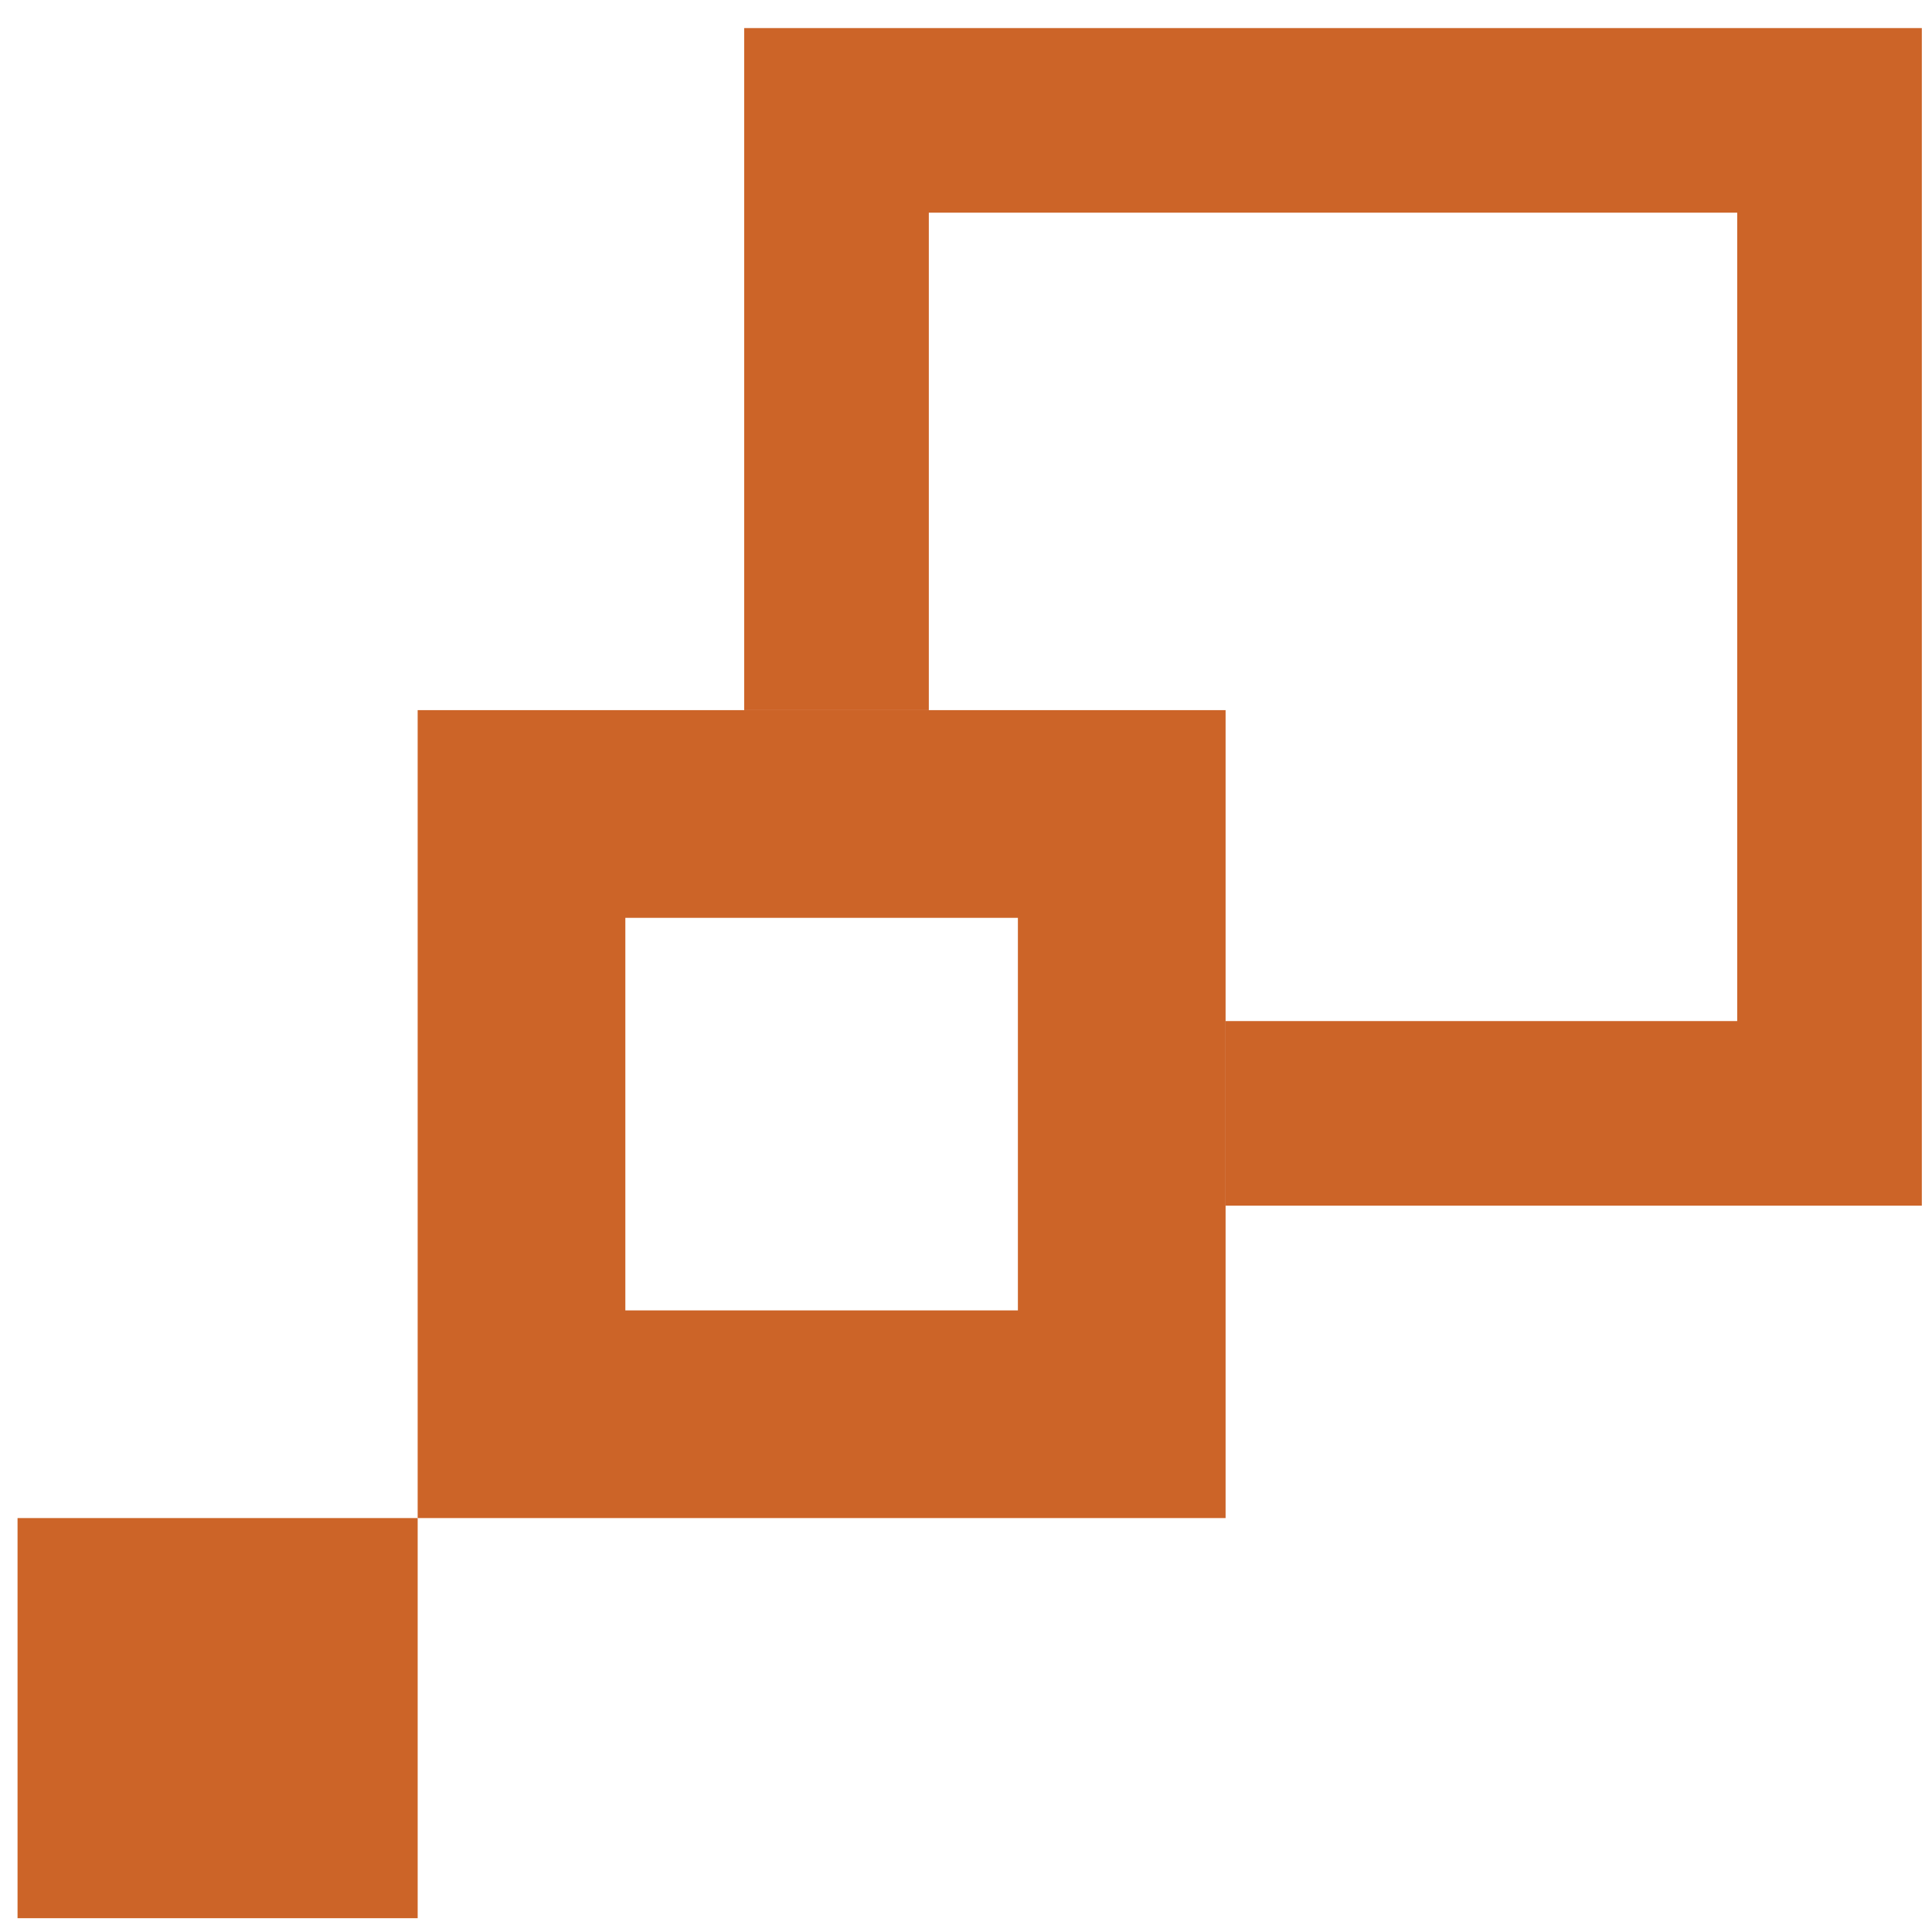
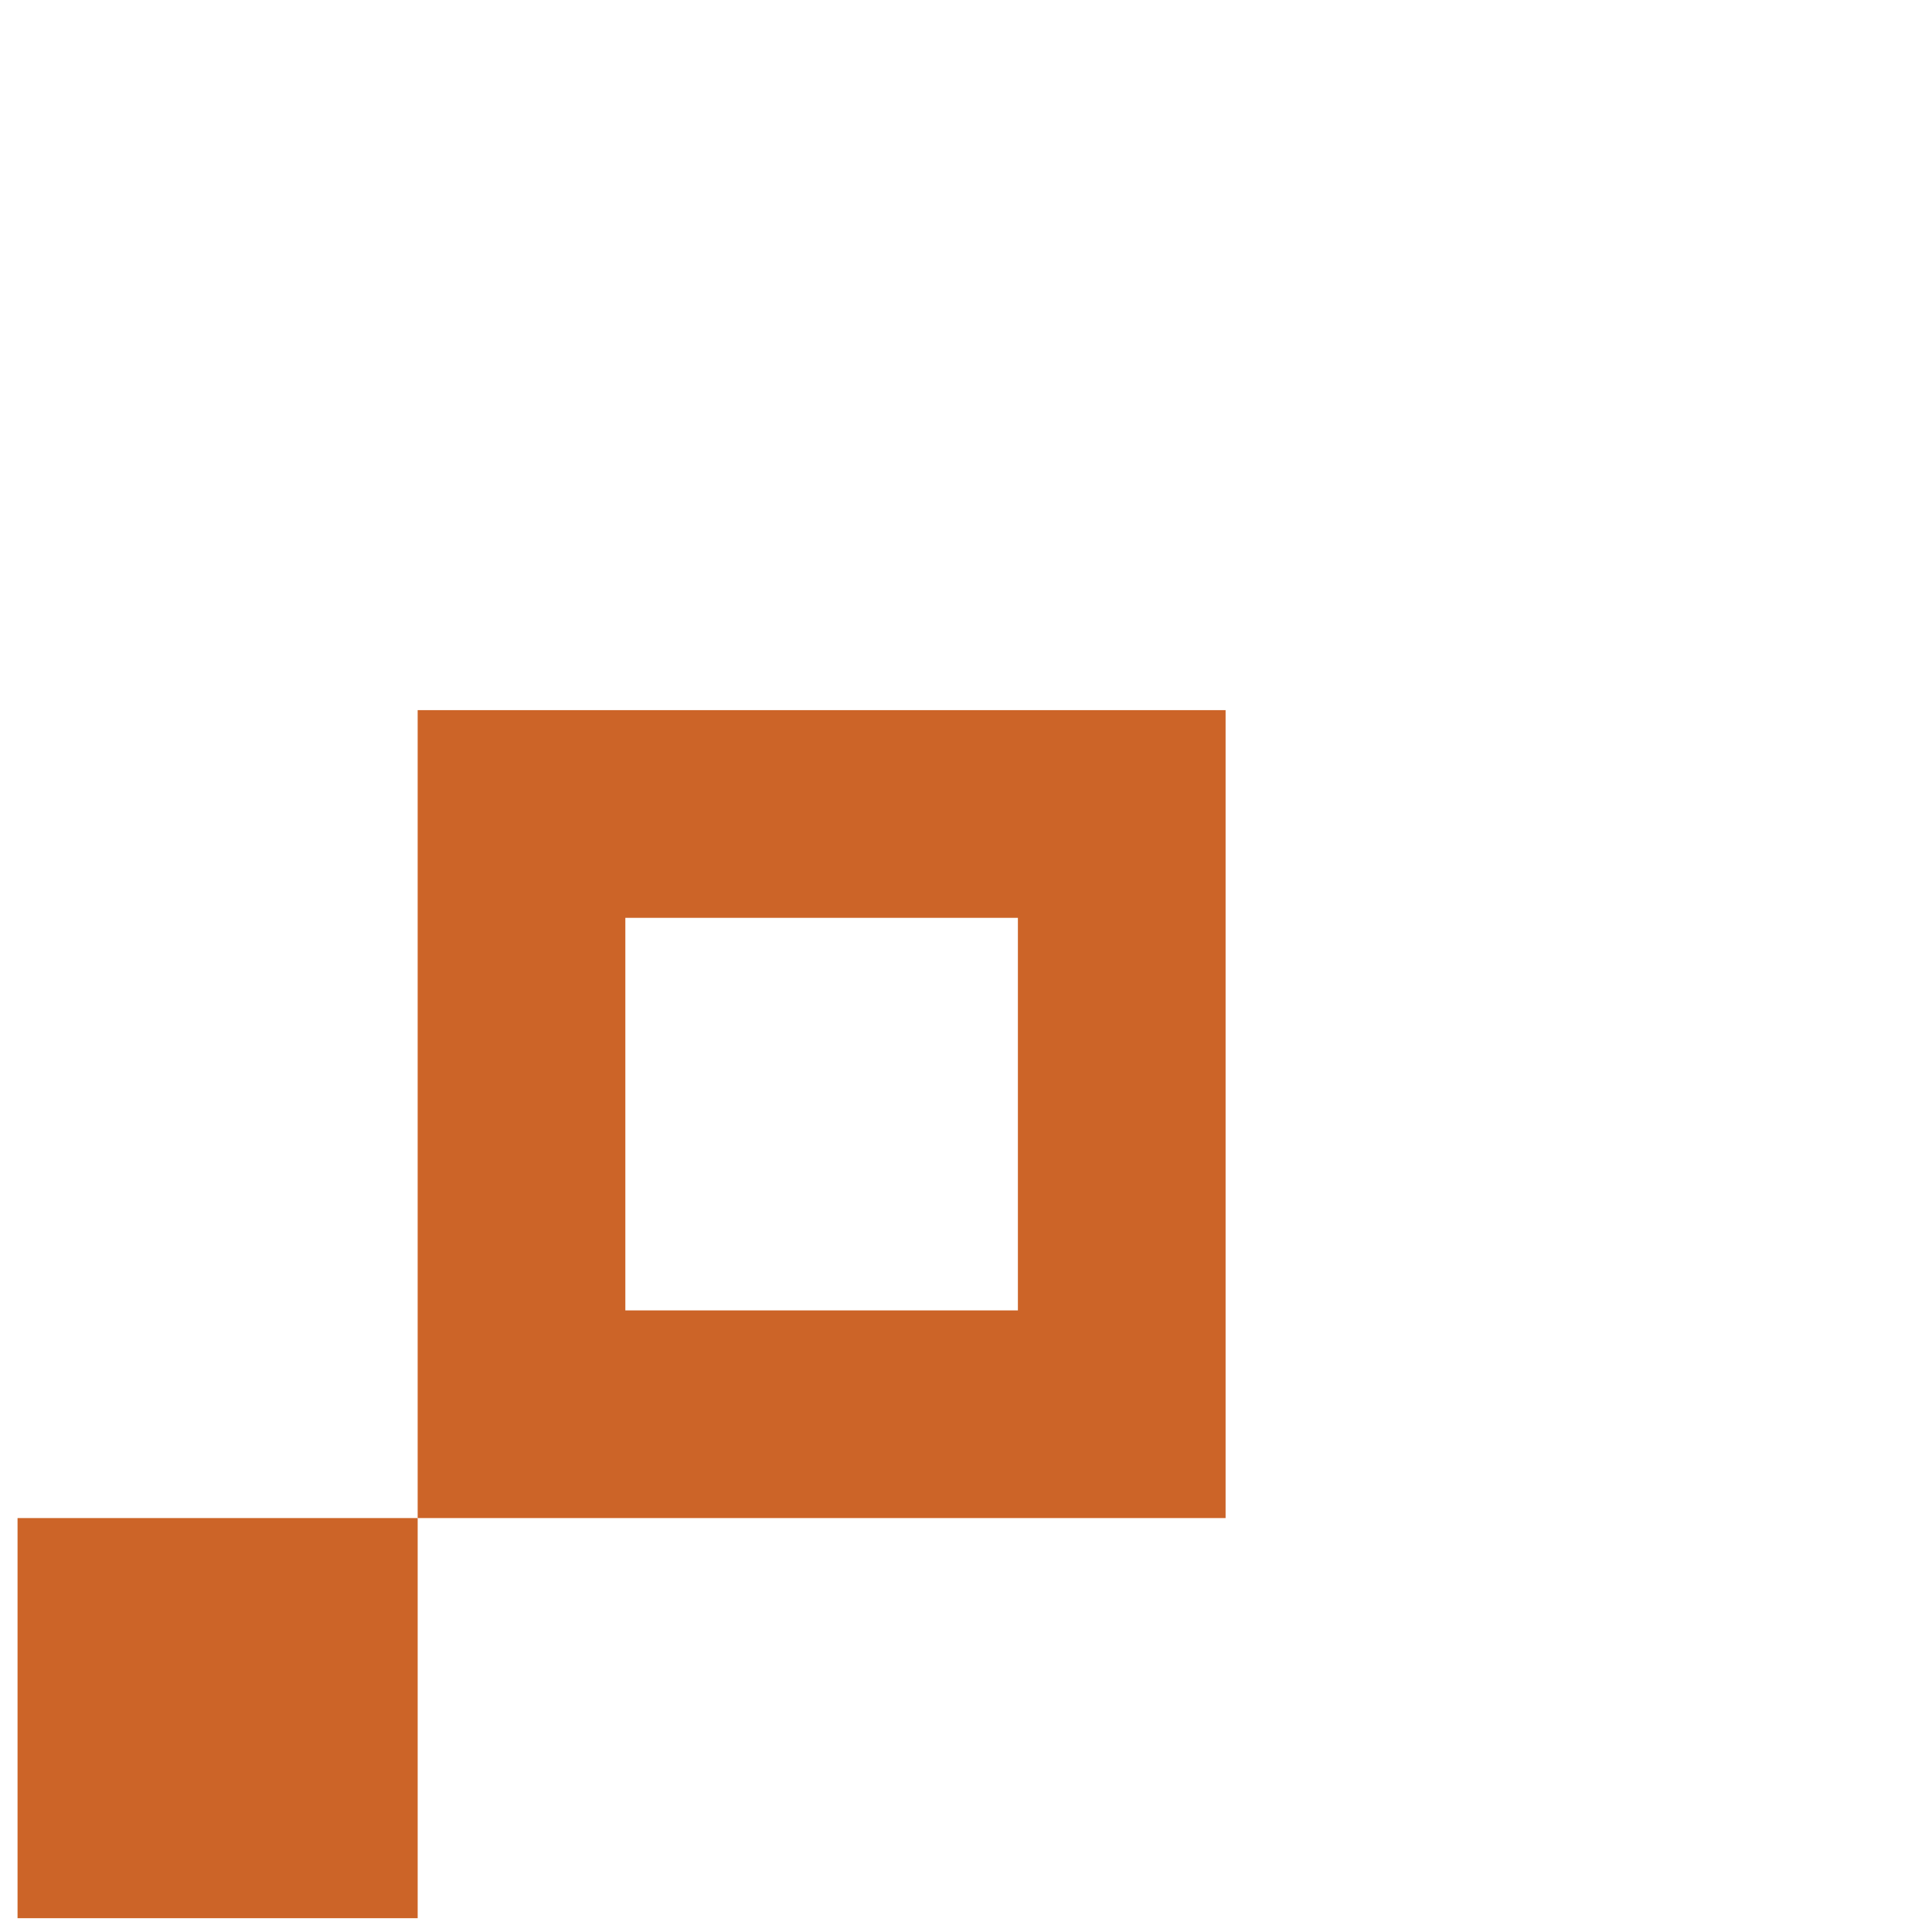
<svg xmlns="http://www.w3.org/2000/svg" xmlns:xlink="http://www.w3.org/1999/xlink" version="1.1" id="Livello_1" x="0px" y="0px" width="140px" height="140px" viewBox="-0.919 -1.517 140 140" enable-background="new -0.919 -1.517 140 140" xml:space="preserve">
  <g>
    <rect x="0.352" y="108.488" fill="#CC6428" width="28.995" height="28.995" />
    <g>
-       <path fill="#CC6428" d="M72.842,64.993v28.446H44.396V64.993H72.842 M87.892,49.942H29.346v58.546h58.546V49.942L87.892,49.942z" />
+       <path fill="#CC6428" d="M72.842,64.993v28.446H44.396V64.993H72.842 M87.892,49.942H29.346v58.546h58.546V49.942L87.892,49.942" />
    </g>
    <g>
      <g>
        <defs>
          <polygon id="SVGID_1_" points="29.346,49.942 87.892,49.942 87.892,85.851 140.081,85.851 138.344,0.517 29.346,0.517     " />
        </defs>
        <clipPath id="SVGID_2_">
          <use xlink:href="#SVGID_1_" overflow="visible" />
        </clipPath>
        <g clip-path="url(#SVGID_2_)">
-           <path fill="#CC6428" d="M124.966,13.895v58.579H66.387V13.895H124.966 M138.344,0.517H53.009v85.334h85.335V0.517L138.344,0.517      z" />
-         </g>
+           </g>
      </g>
    </g>
  </g>
</svg>